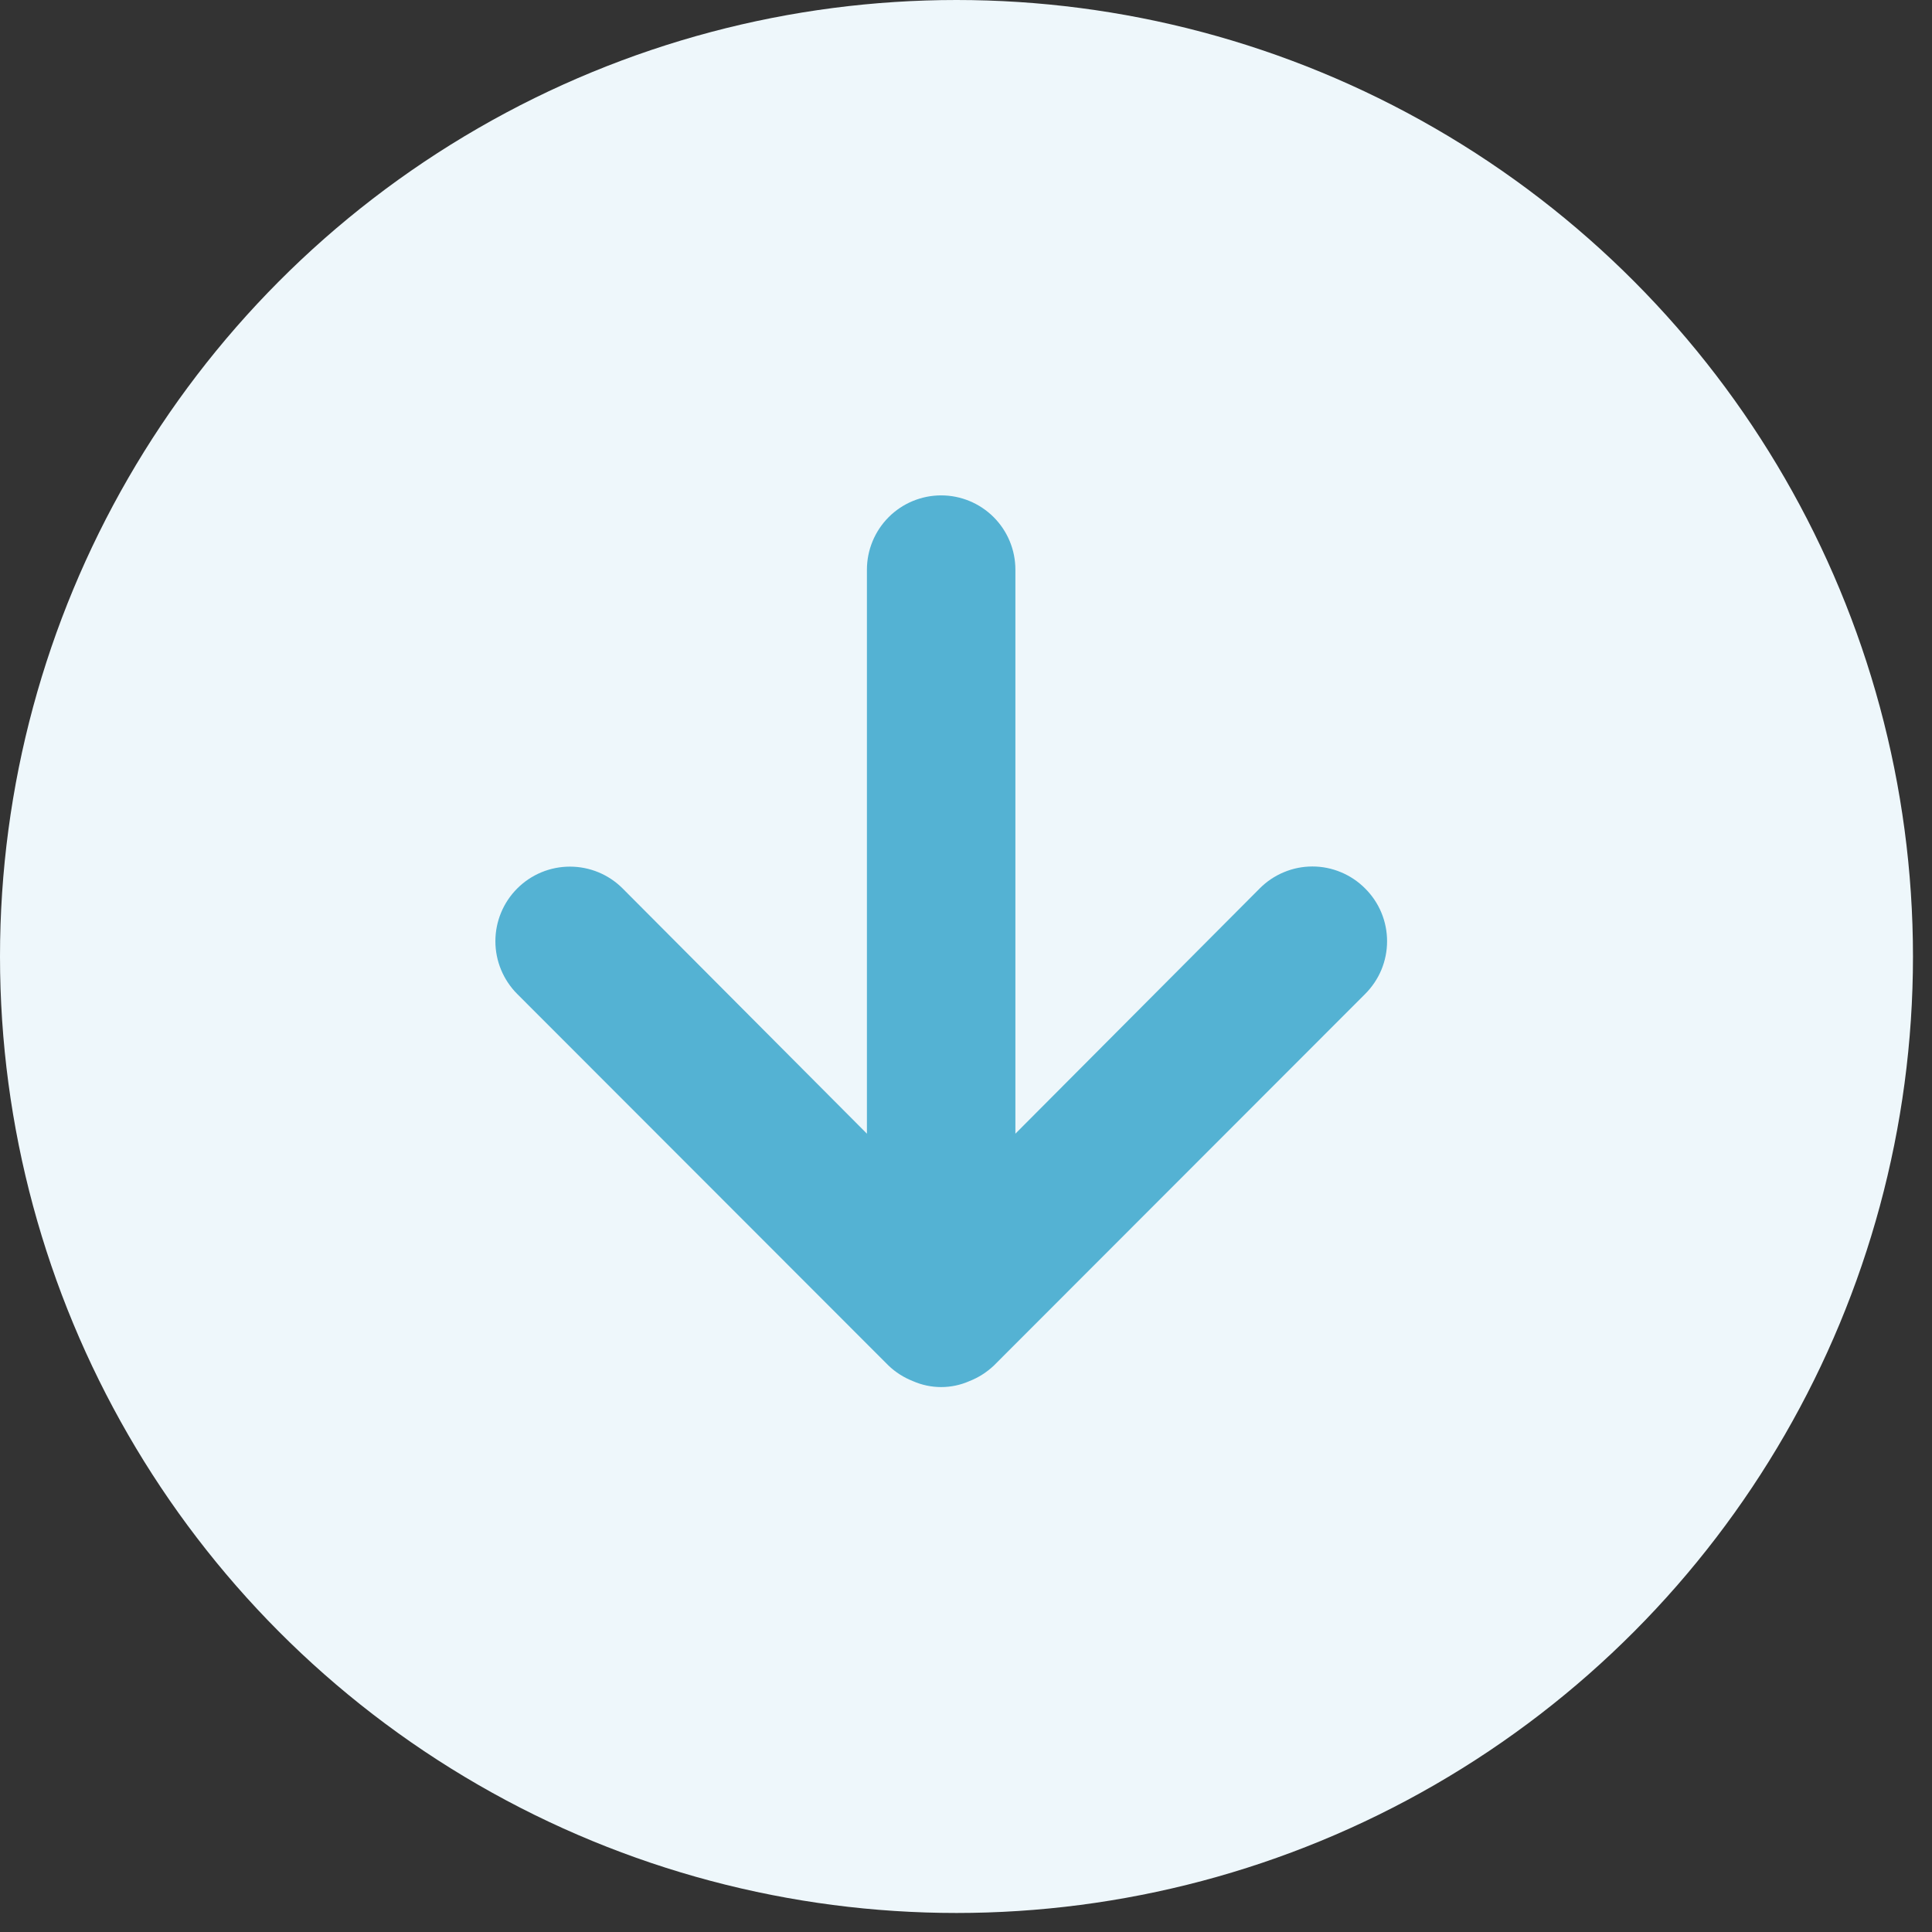
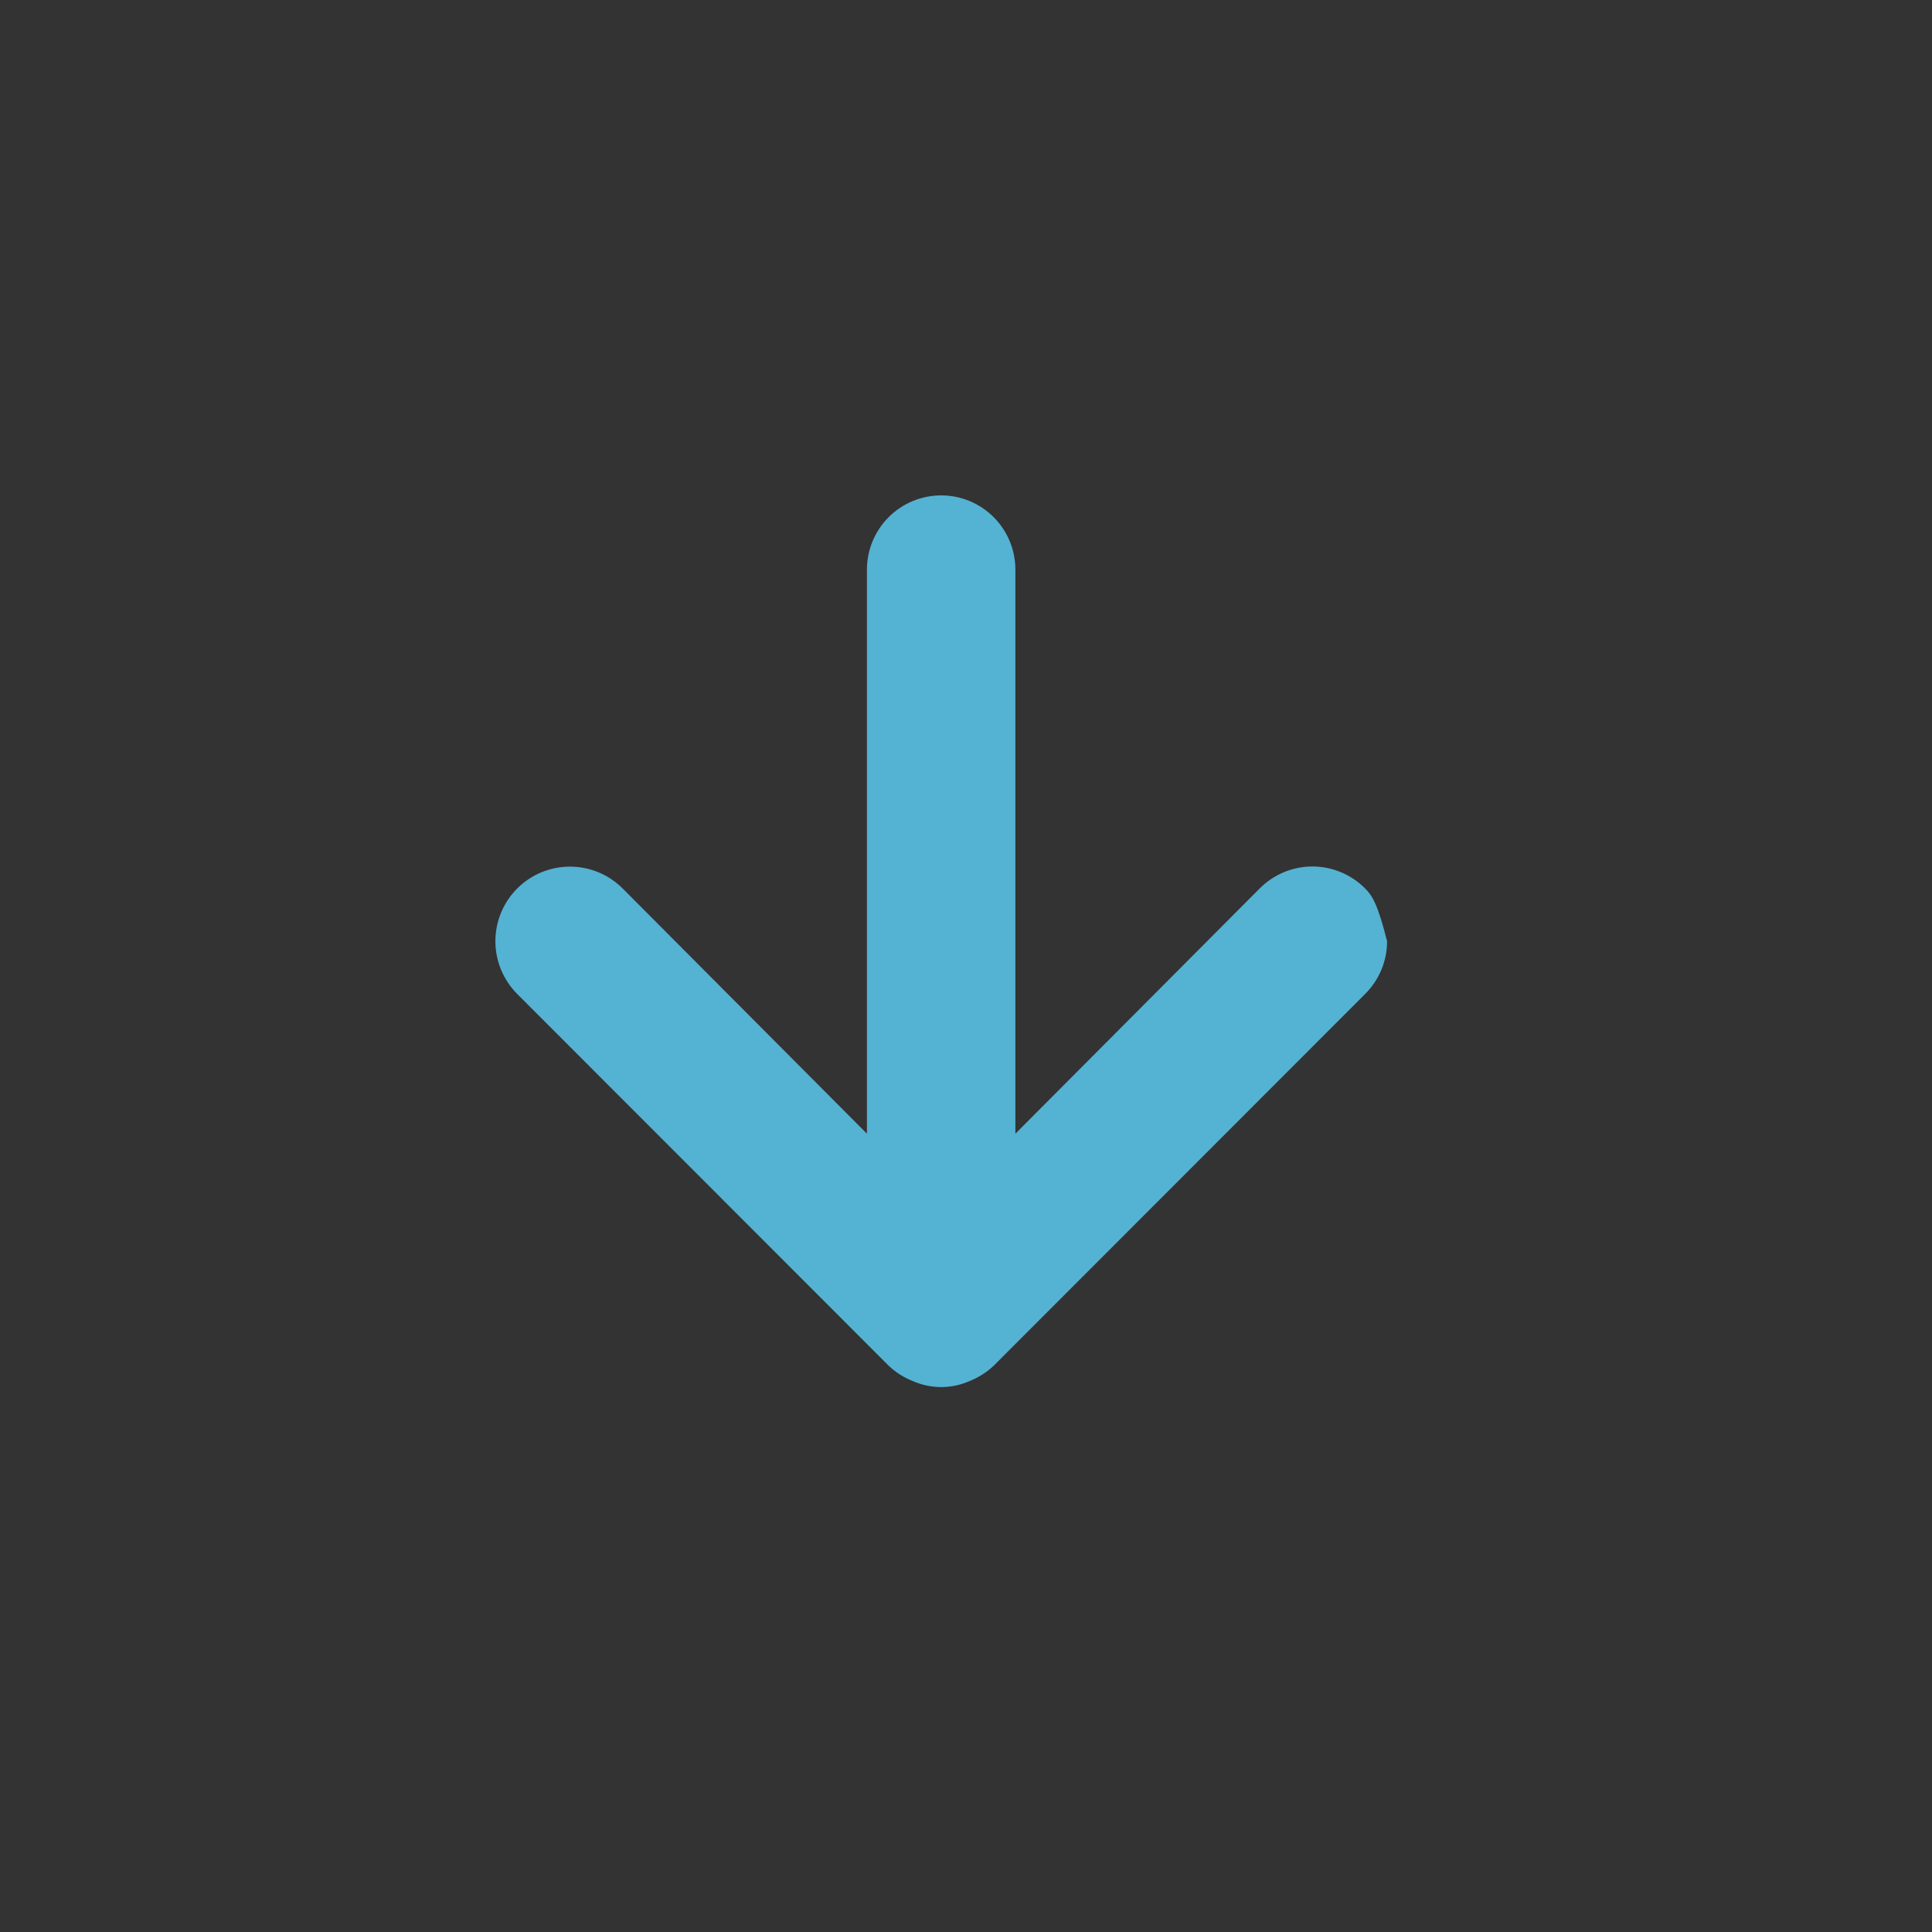
<svg xmlns="http://www.w3.org/2000/svg" width="39" height="39" viewBox="0 0 39 39" fill="none">
  <rect x="0" y="0" width="39" height="39" fill="#333333" stroke="none" />
-   <circle cx="19.308" cy="19.308" r="19.308" fill="#EEF7FB" />
  <g clip-path="url(#clip0_5276_132173)">
-     <path d="M27.557 17.935C27.417 17.794 27.252 17.683 27.069 17.607C26.886 17.53 26.69 17.491 26.492 17.491C26.295 17.491 26.099 17.53 25.916 17.607C25.733 17.683 25.568 17.794 25.428 17.935L20.497 22.885V11.5C20.497 11.102 20.34 10.721 20.058 10.439C19.777 10.158 19.396 10 18.999 10C18.601 10 18.22 10.158 17.939 10.439C17.658 10.721 17.5 11.102 17.5 11.5V22.885L12.569 17.935C12.287 17.652 11.904 17.494 11.505 17.494C11.106 17.494 10.723 17.652 10.441 17.935C10.159 18.217 10 18.6 10 19C10 19.399 10.159 19.782 10.441 20.065L17.935 27.565C18.077 27.701 18.245 27.808 18.429 27.88C18.609 27.959 18.803 28 18.999 28C19.195 28 19.389 27.959 19.568 27.88C19.752 27.808 19.92 27.701 20.063 27.565L27.557 20.065C27.697 19.925 27.809 19.759 27.885 19.577C27.961 19.394 28 19.198 28 19C28 18.802 27.961 18.606 27.885 18.423C27.809 18.24 27.697 18.074 27.557 17.935Z" fill="#54B2D3" />
+     <path d="M27.557 17.935C27.417 17.794 27.252 17.683 27.069 17.607C26.886 17.53 26.69 17.491 26.492 17.491C26.295 17.491 26.099 17.53 25.916 17.607C25.733 17.683 25.568 17.794 25.428 17.935L20.497 22.885V11.5C20.497 11.102 20.34 10.721 20.058 10.439C19.777 10.158 19.396 10 18.999 10C18.601 10 18.22 10.158 17.939 10.439C17.658 10.721 17.5 11.102 17.5 11.5V22.885L12.569 17.935C12.287 17.652 11.904 17.494 11.505 17.494C11.106 17.494 10.723 17.652 10.441 17.935C10.159 18.217 10 18.6 10 19C10 19.399 10.159 19.782 10.441 20.065L17.935 27.565C18.077 27.701 18.245 27.808 18.429 27.88C18.609 27.959 18.803 28 18.999 28C19.195 28 19.389 27.959 19.568 27.88C19.752 27.808 19.92 27.701 20.063 27.565L27.557 20.065C27.697 19.925 27.809 19.759 27.885 19.577C27.961 19.394 28 19.198 28 19C27.809 18.24 27.697 18.074 27.557 17.935Z" fill="#54B2D3" />
  </g>
  <defs>
    <clipPath id="clip0_5276_132173">
      <rect width="22.066" height="22.066" fill="white" transform="translate(8.275 8.275)" />
    </clipPath>
  </defs>
</svg>